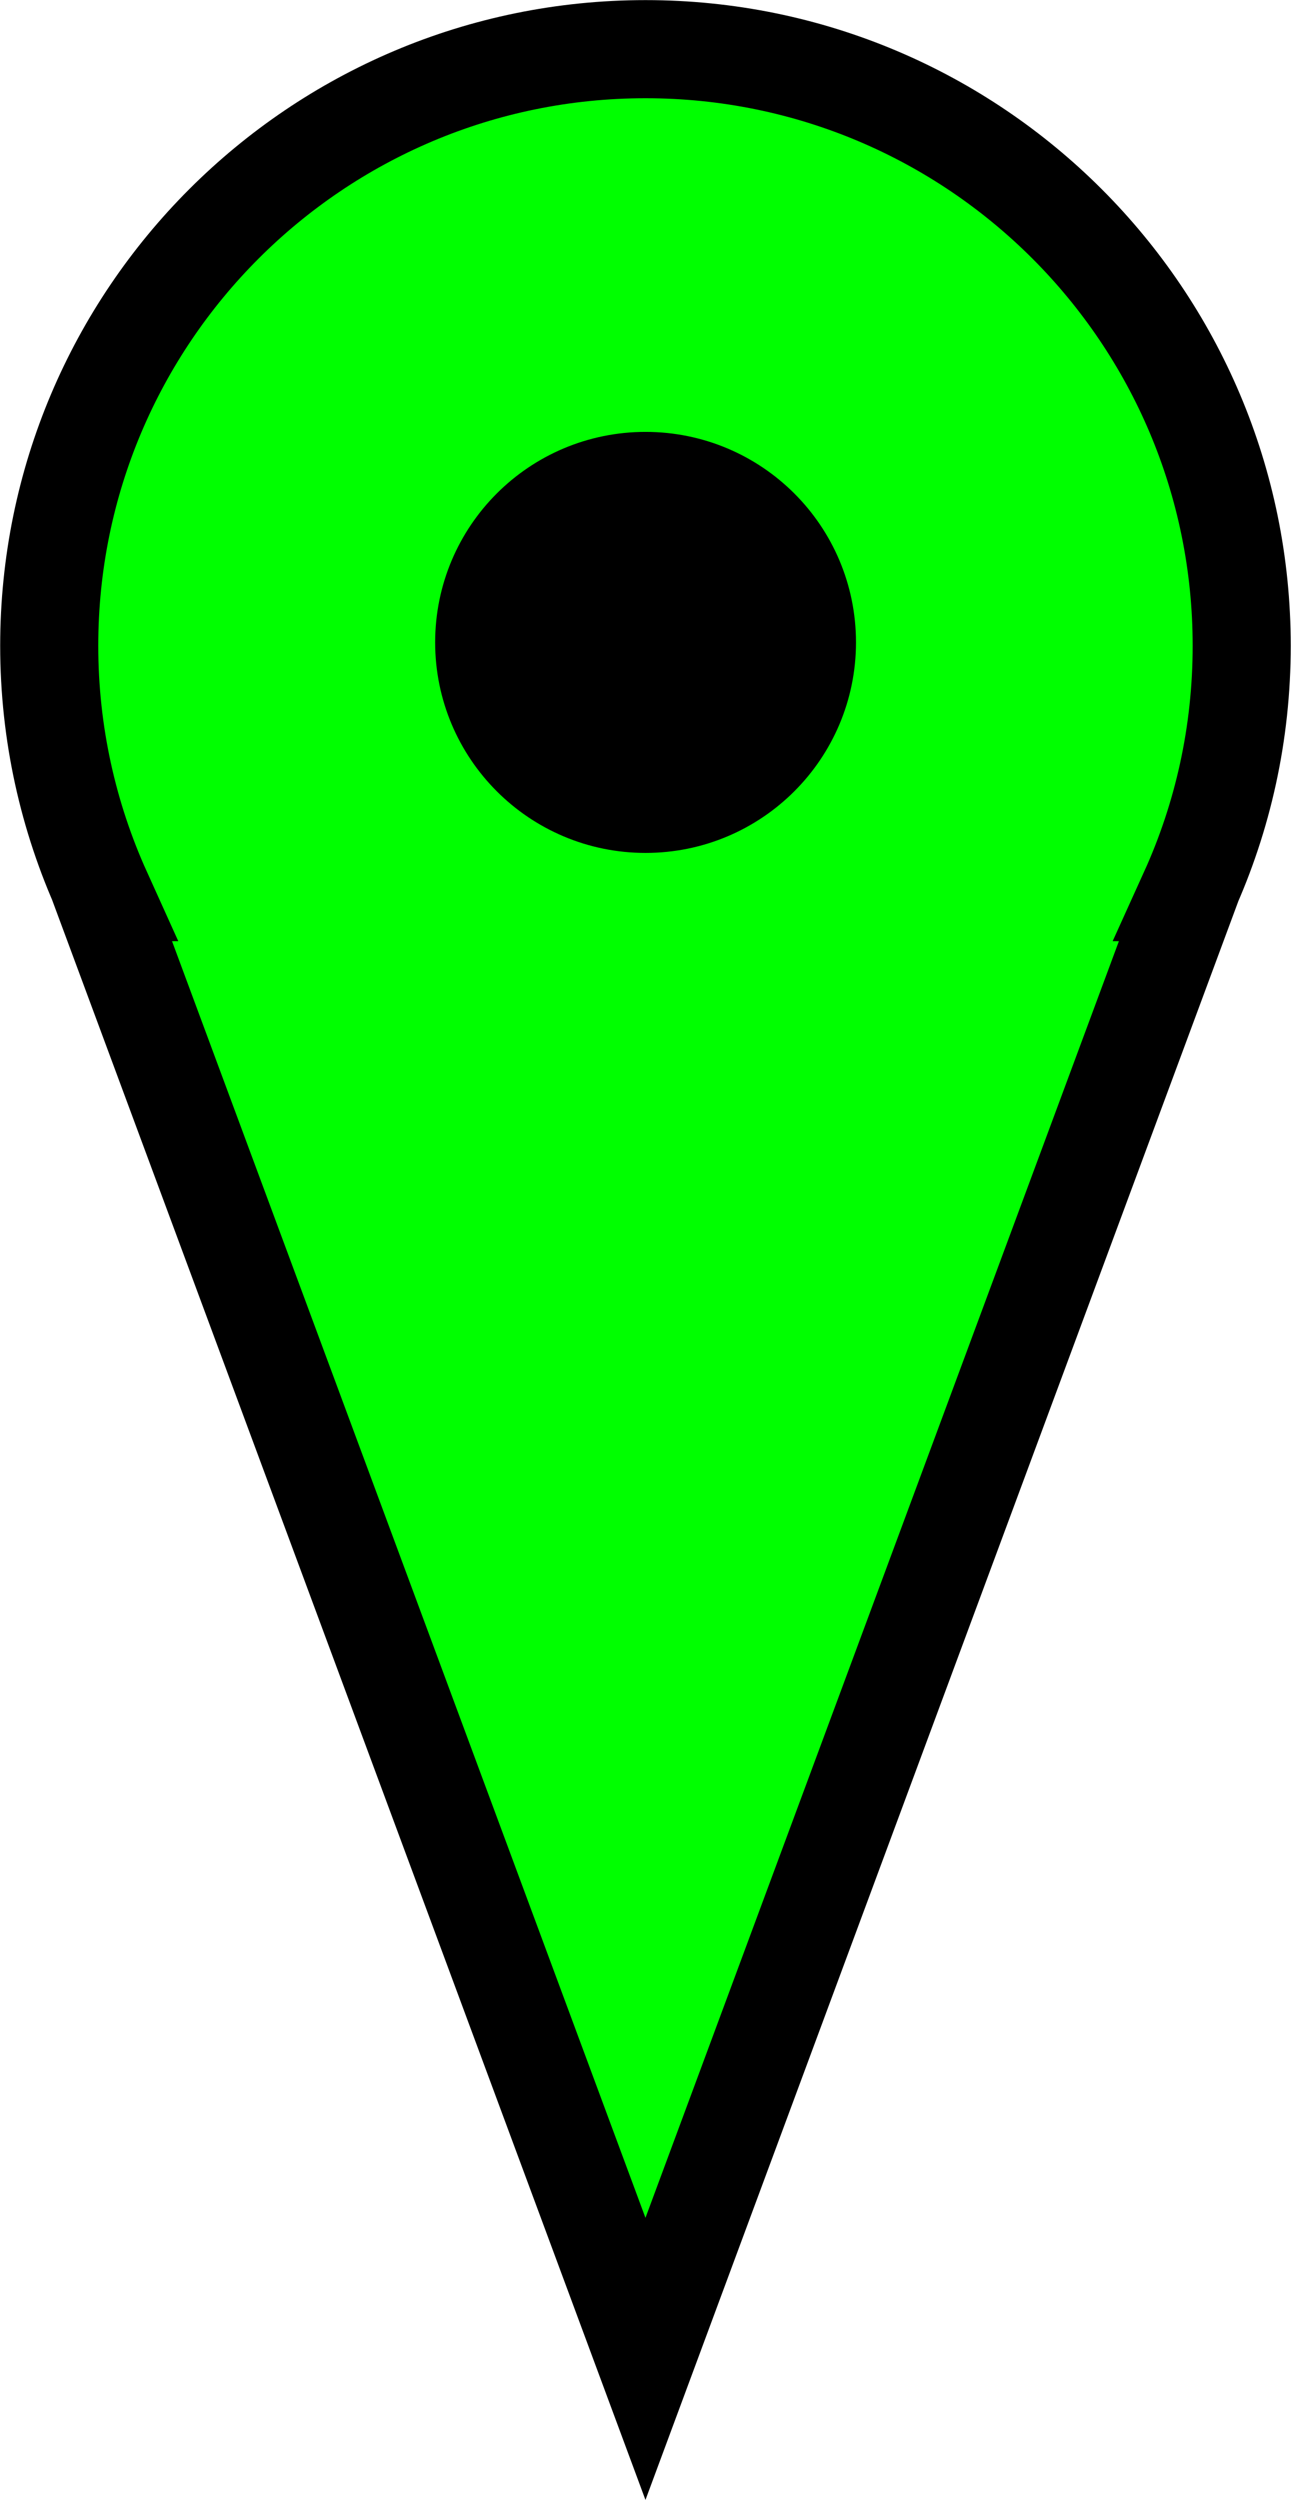
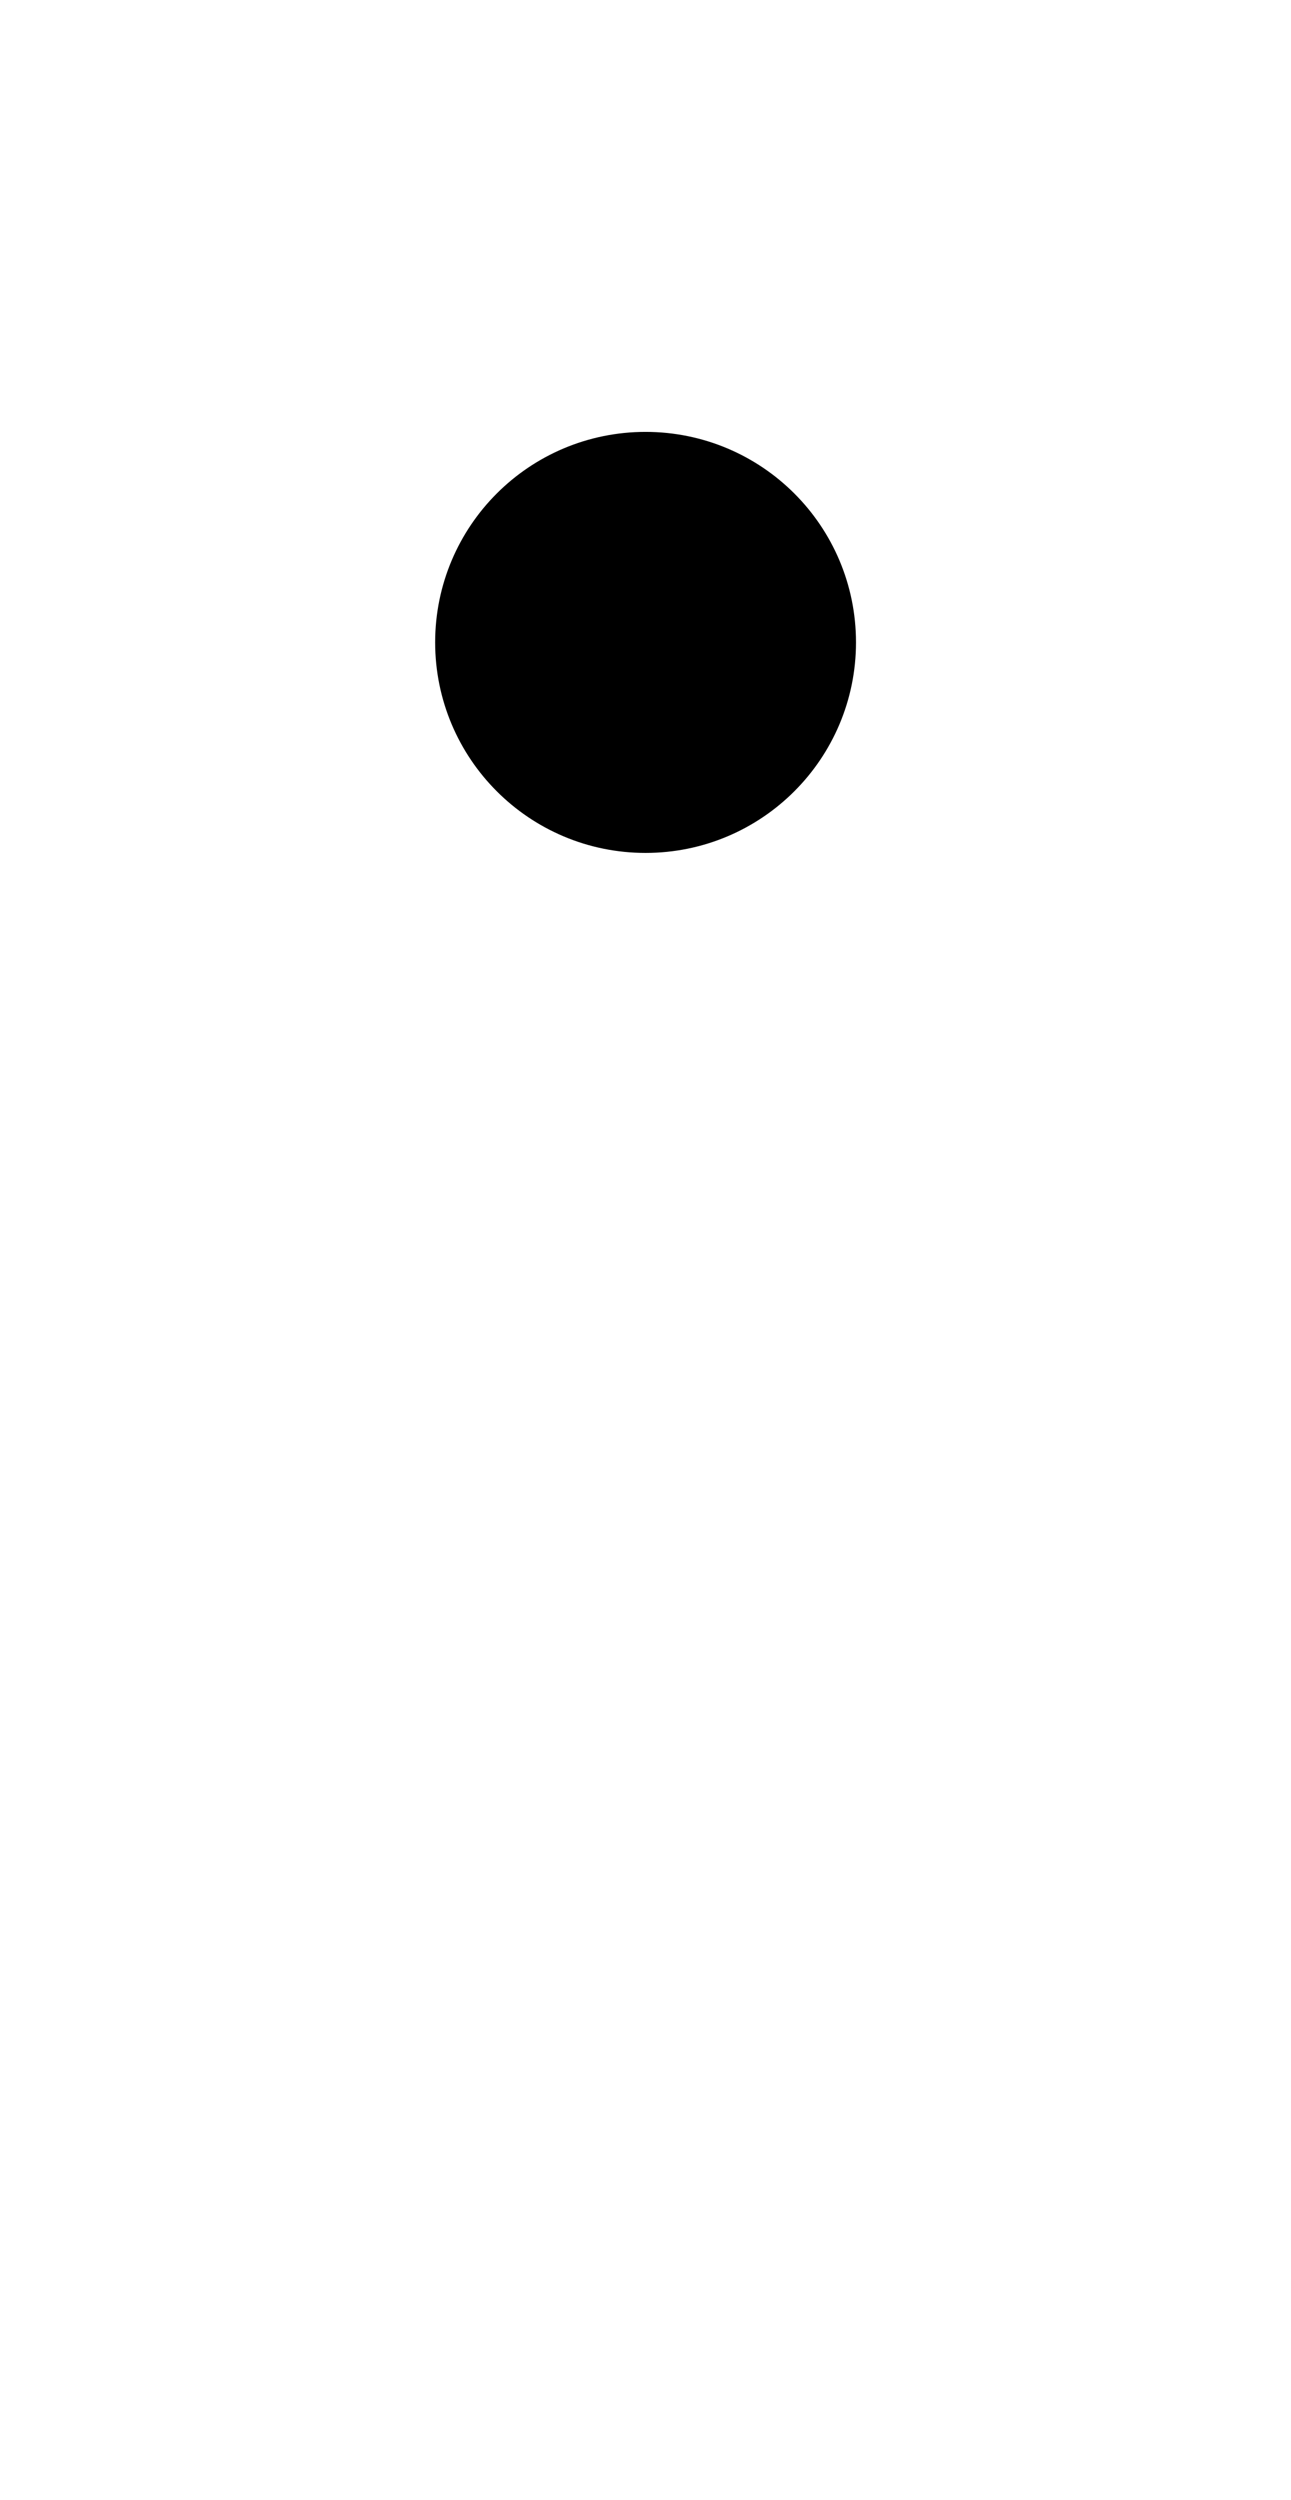
<svg xmlns="http://www.w3.org/2000/svg" version="1.1" width="17.547" height="33.965">
-   <path id="dp_path001" transform="matrix(1,0,0,1,0.669,0.668)" fill="lime" fill-rule="evenodd" stroke="black" stroke-width="1.333" d="M 15.497,11.452 L 15.488,11.452 C 15.951,10.431 16.208,9.299 16.208,8.105 C 16.208,3.629 12.581,0 8.105,0 C 3.629,0 0,3.629 0,8.105 C 0,9.299 0.259,10.431 0.721,11.452 L 0.711,11.452 L 8.104,31.379 Z " />
  <path id="dp_path002" transform="matrix(1,0,0,1,6.581,6.534)" fill="black" fill-rule="evenodd" stroke="black" stroke-width="1.333" d="M 2.193,0 C 3.405,0 4.387,0.981 4.387,2.193 C 4.387,3.405 3.405,4.387 2.193,4.387 C 0.981,4.387 0,3.405 0,2.193 C 0,0.981 0.981,0 2.193,0 Z " />
</svg>